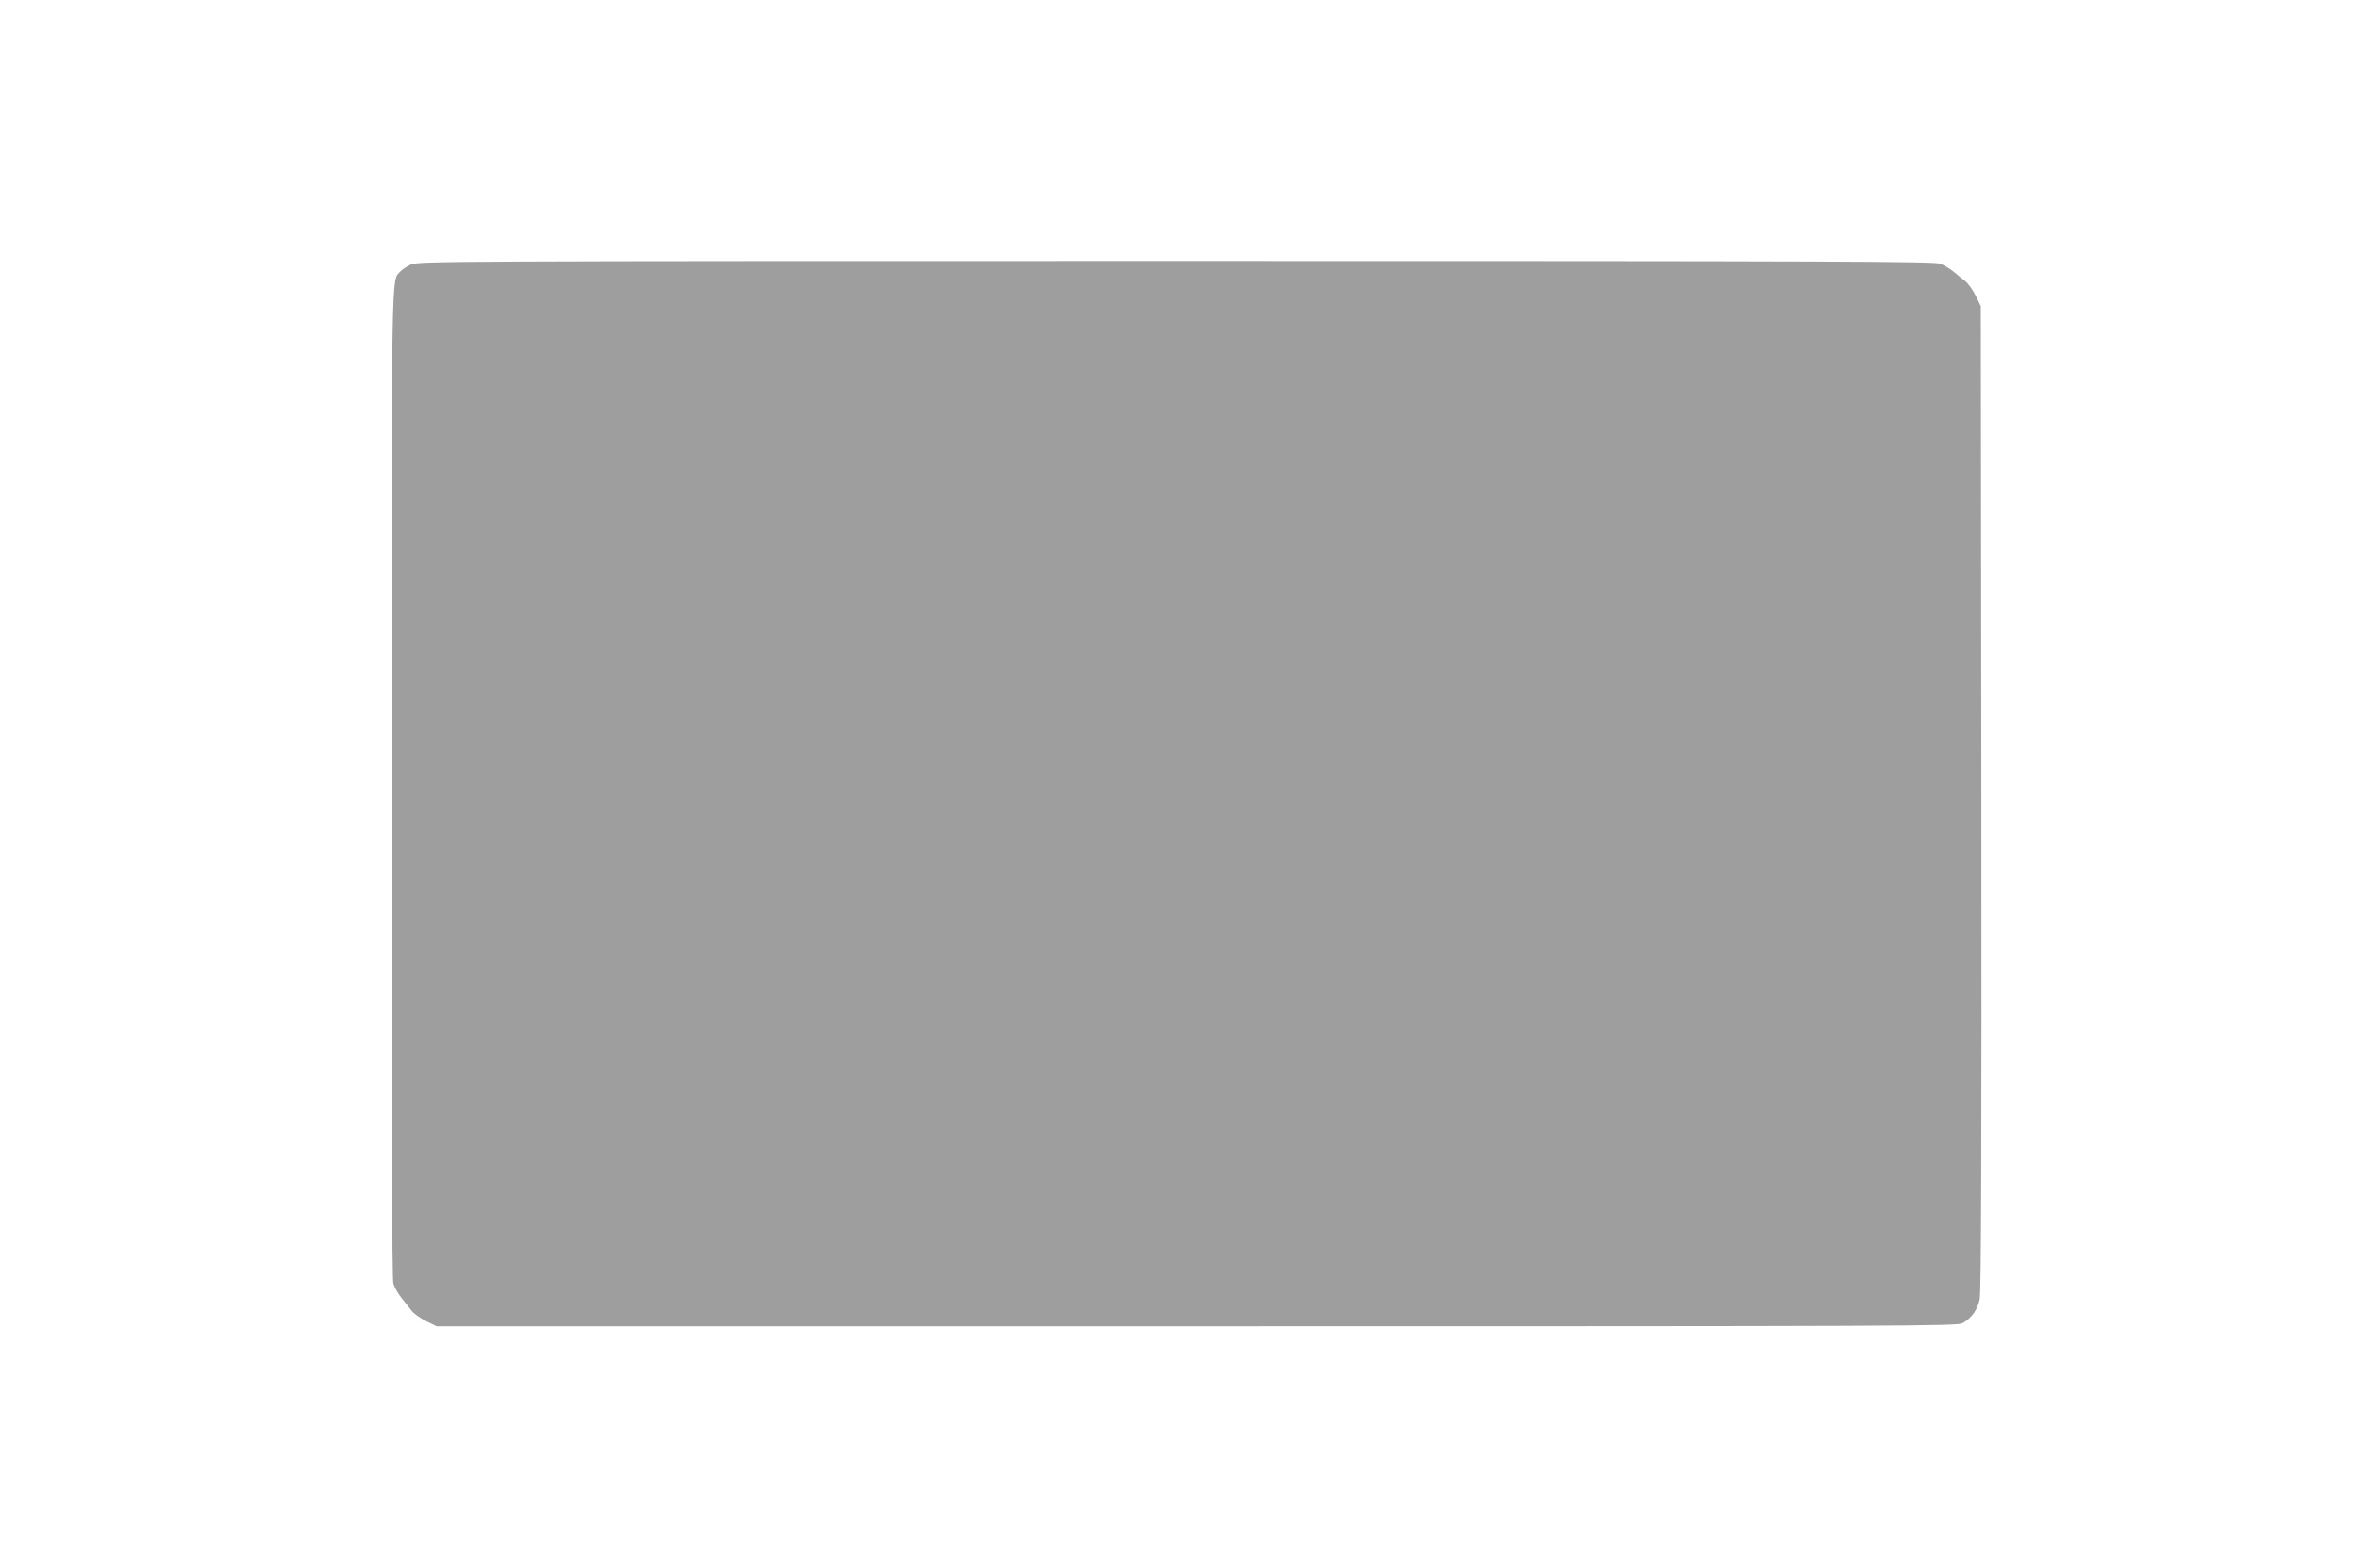
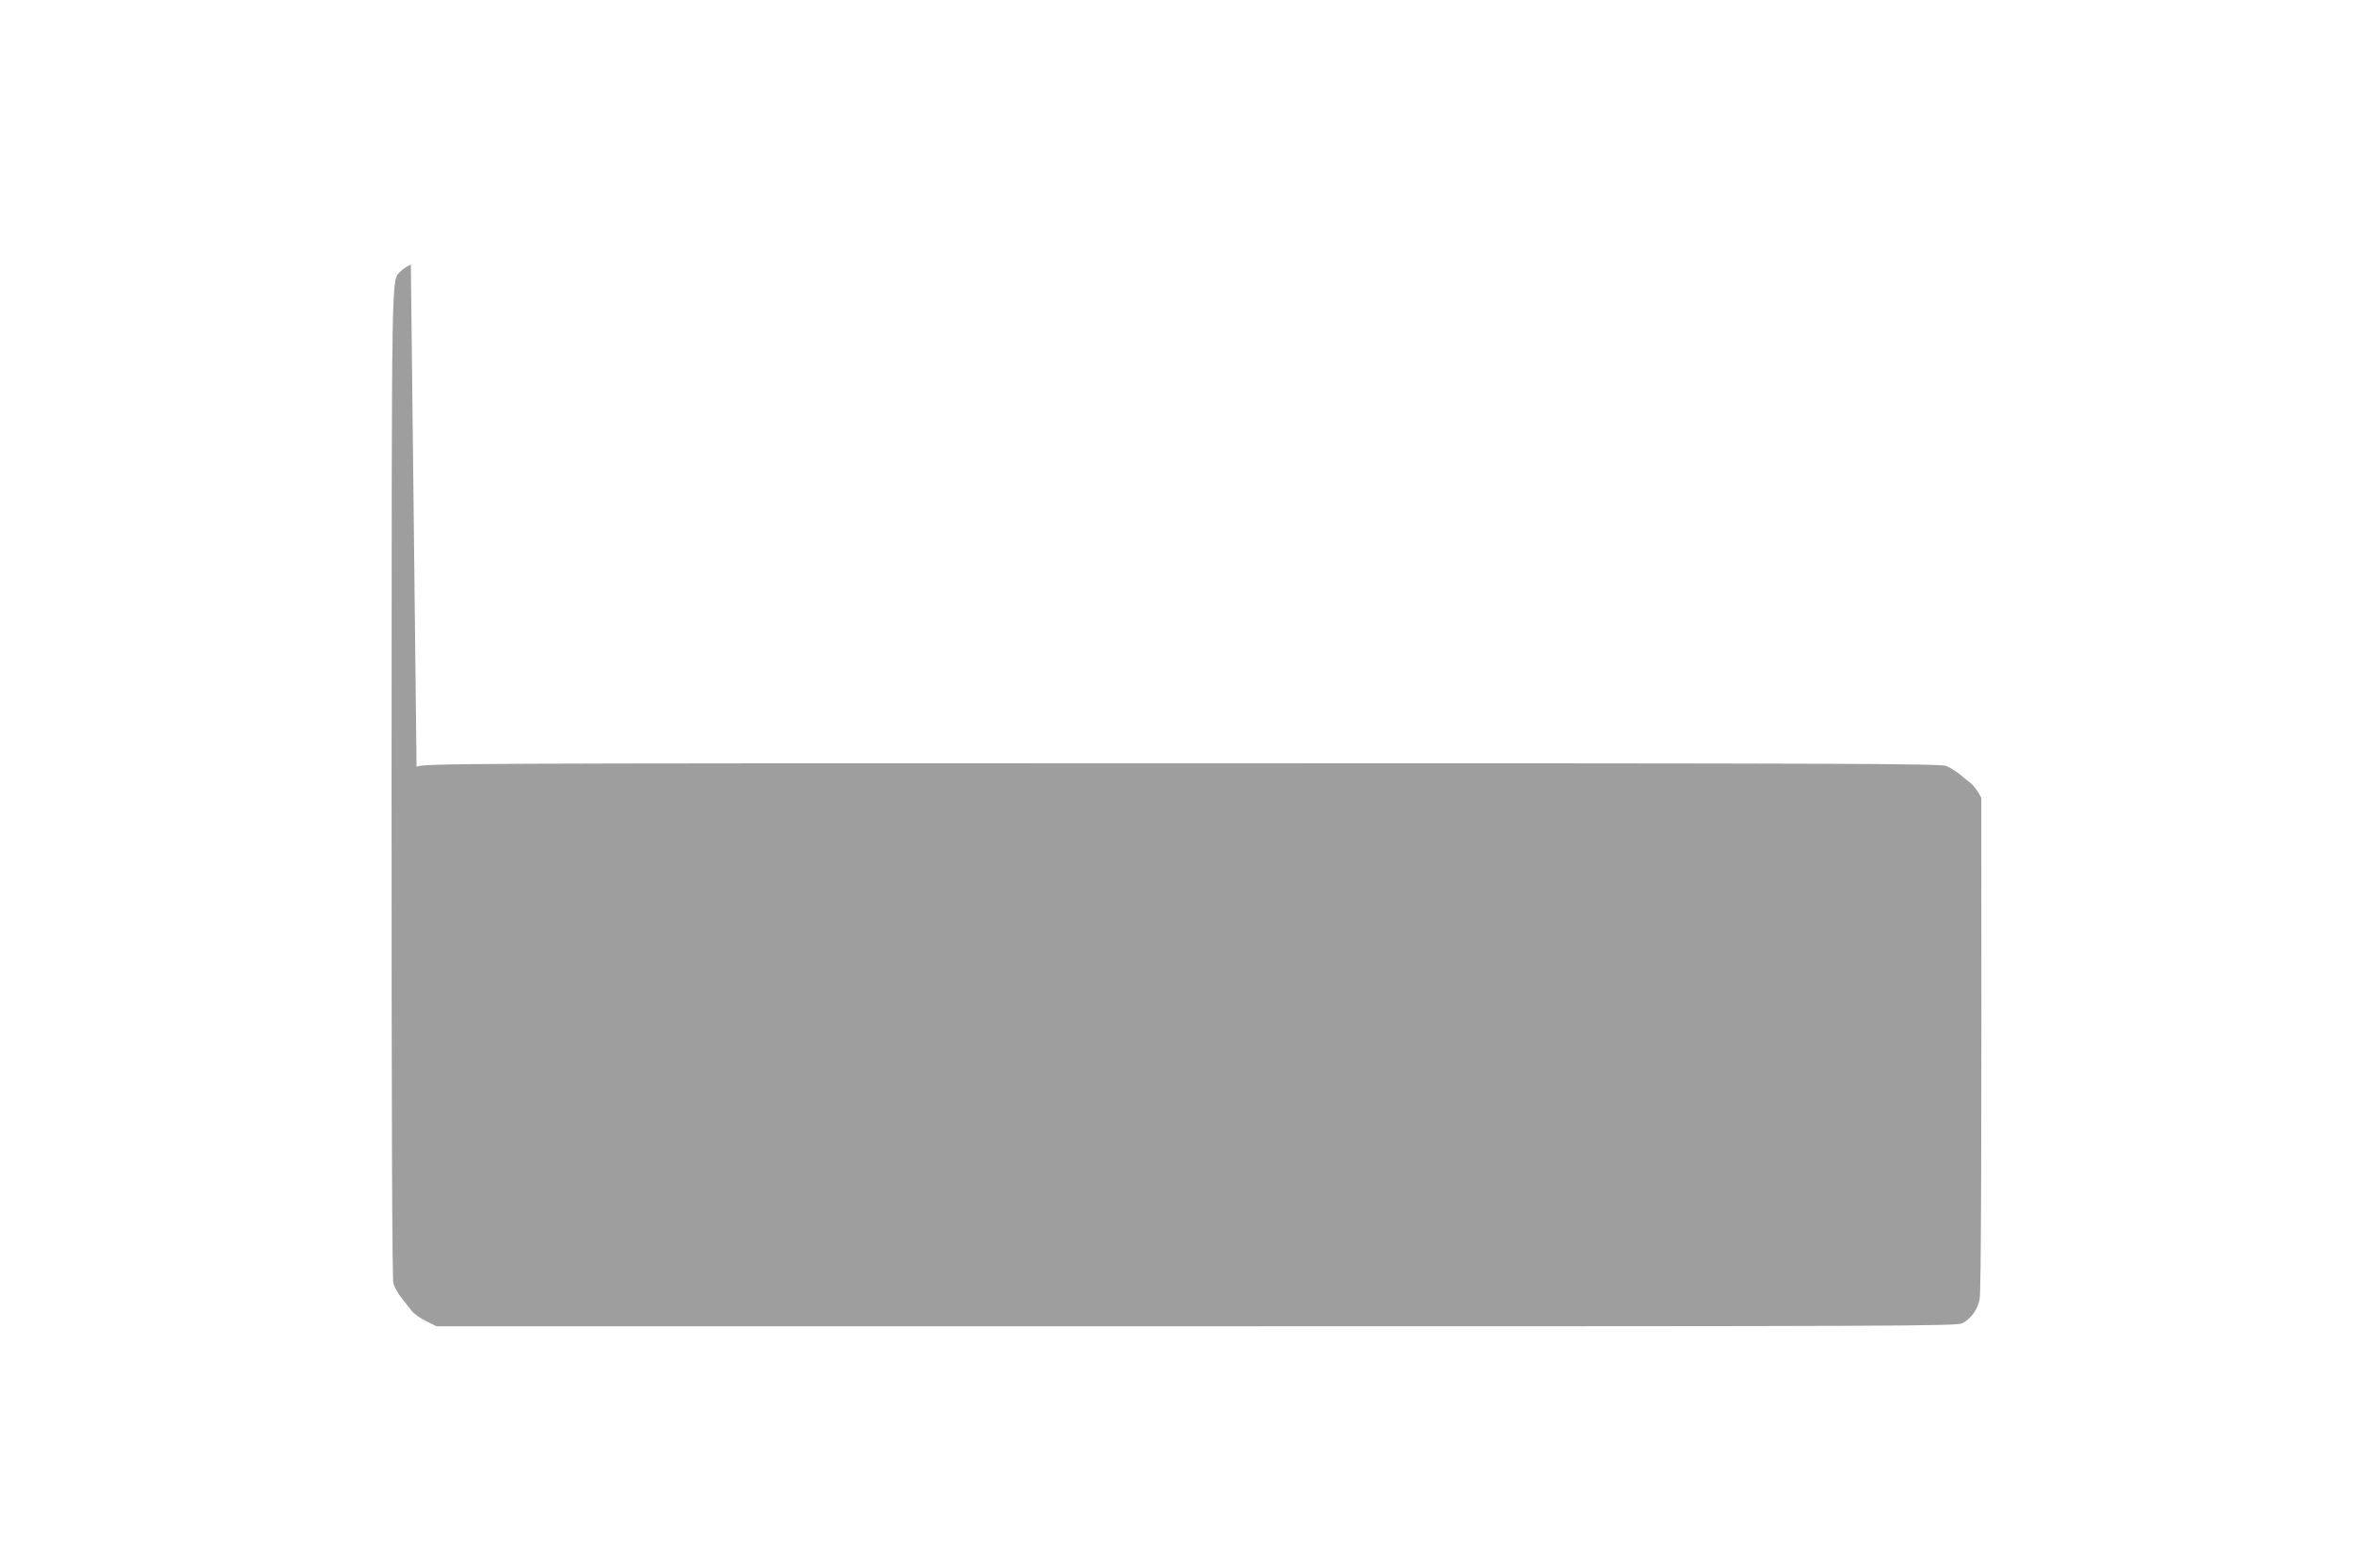
<svg xmlns="http://www.w3.org/2000/svg" version="1.0" width="1280pt" height="853pt" viewBox="0 0 1280 853" preserveAspectRatio="xMidYMid meet">
  <g transform="translate(0,853) scale(0.1,-0.1)" fill="#9e9e9e" stroke="none">
-     <path d="M2235 7091 c-22 -10 -48 -28 -58 -39 -48 -54 -46 77 -47 -2782 0 -1805 3 -2697 10 -2722 6 -20 25 -55 43 -77 18 -23 42 -54 55 -70 12 -17 48 -42 80 -58 l57 -28 4135 0 c3886 0 4137 1 4166 17 49 27 81 73 93 130 8 38 11 830 9 2728 l-3 2675 -28 57 c-16 32 -42 68 -58 80 -16 13 -45 35 -63 51 -19 15 -50 34 -70 42 -31 13 -520 15 -4158 15 -3979 0 -4124 -1 -4163 -19z" />
+     <path d="M2235 7091 c-22 -10 -48 -28 -58 -39 -48 -54 -46 77 -47 -2782 0 -1805 3 -2697 10 -2722 6 -20 25 -55 43 -77 18 -23 42 -54 55 -70 12 -17 48 -42 80 -58 l57 -28 4135 0 c3886 0 4137 1 4166 17 49 27 81 73 93 130 8 38 11 830 9 2728 c-16 32 -42 68 -58 80 -16 13 -45 35 -63 51 -19 15 -50 34 -70 42 -31 13 -520 15 -4158 15 -3979 0 -4124 -1 -4163 -19z" />
  </g>
</svg>